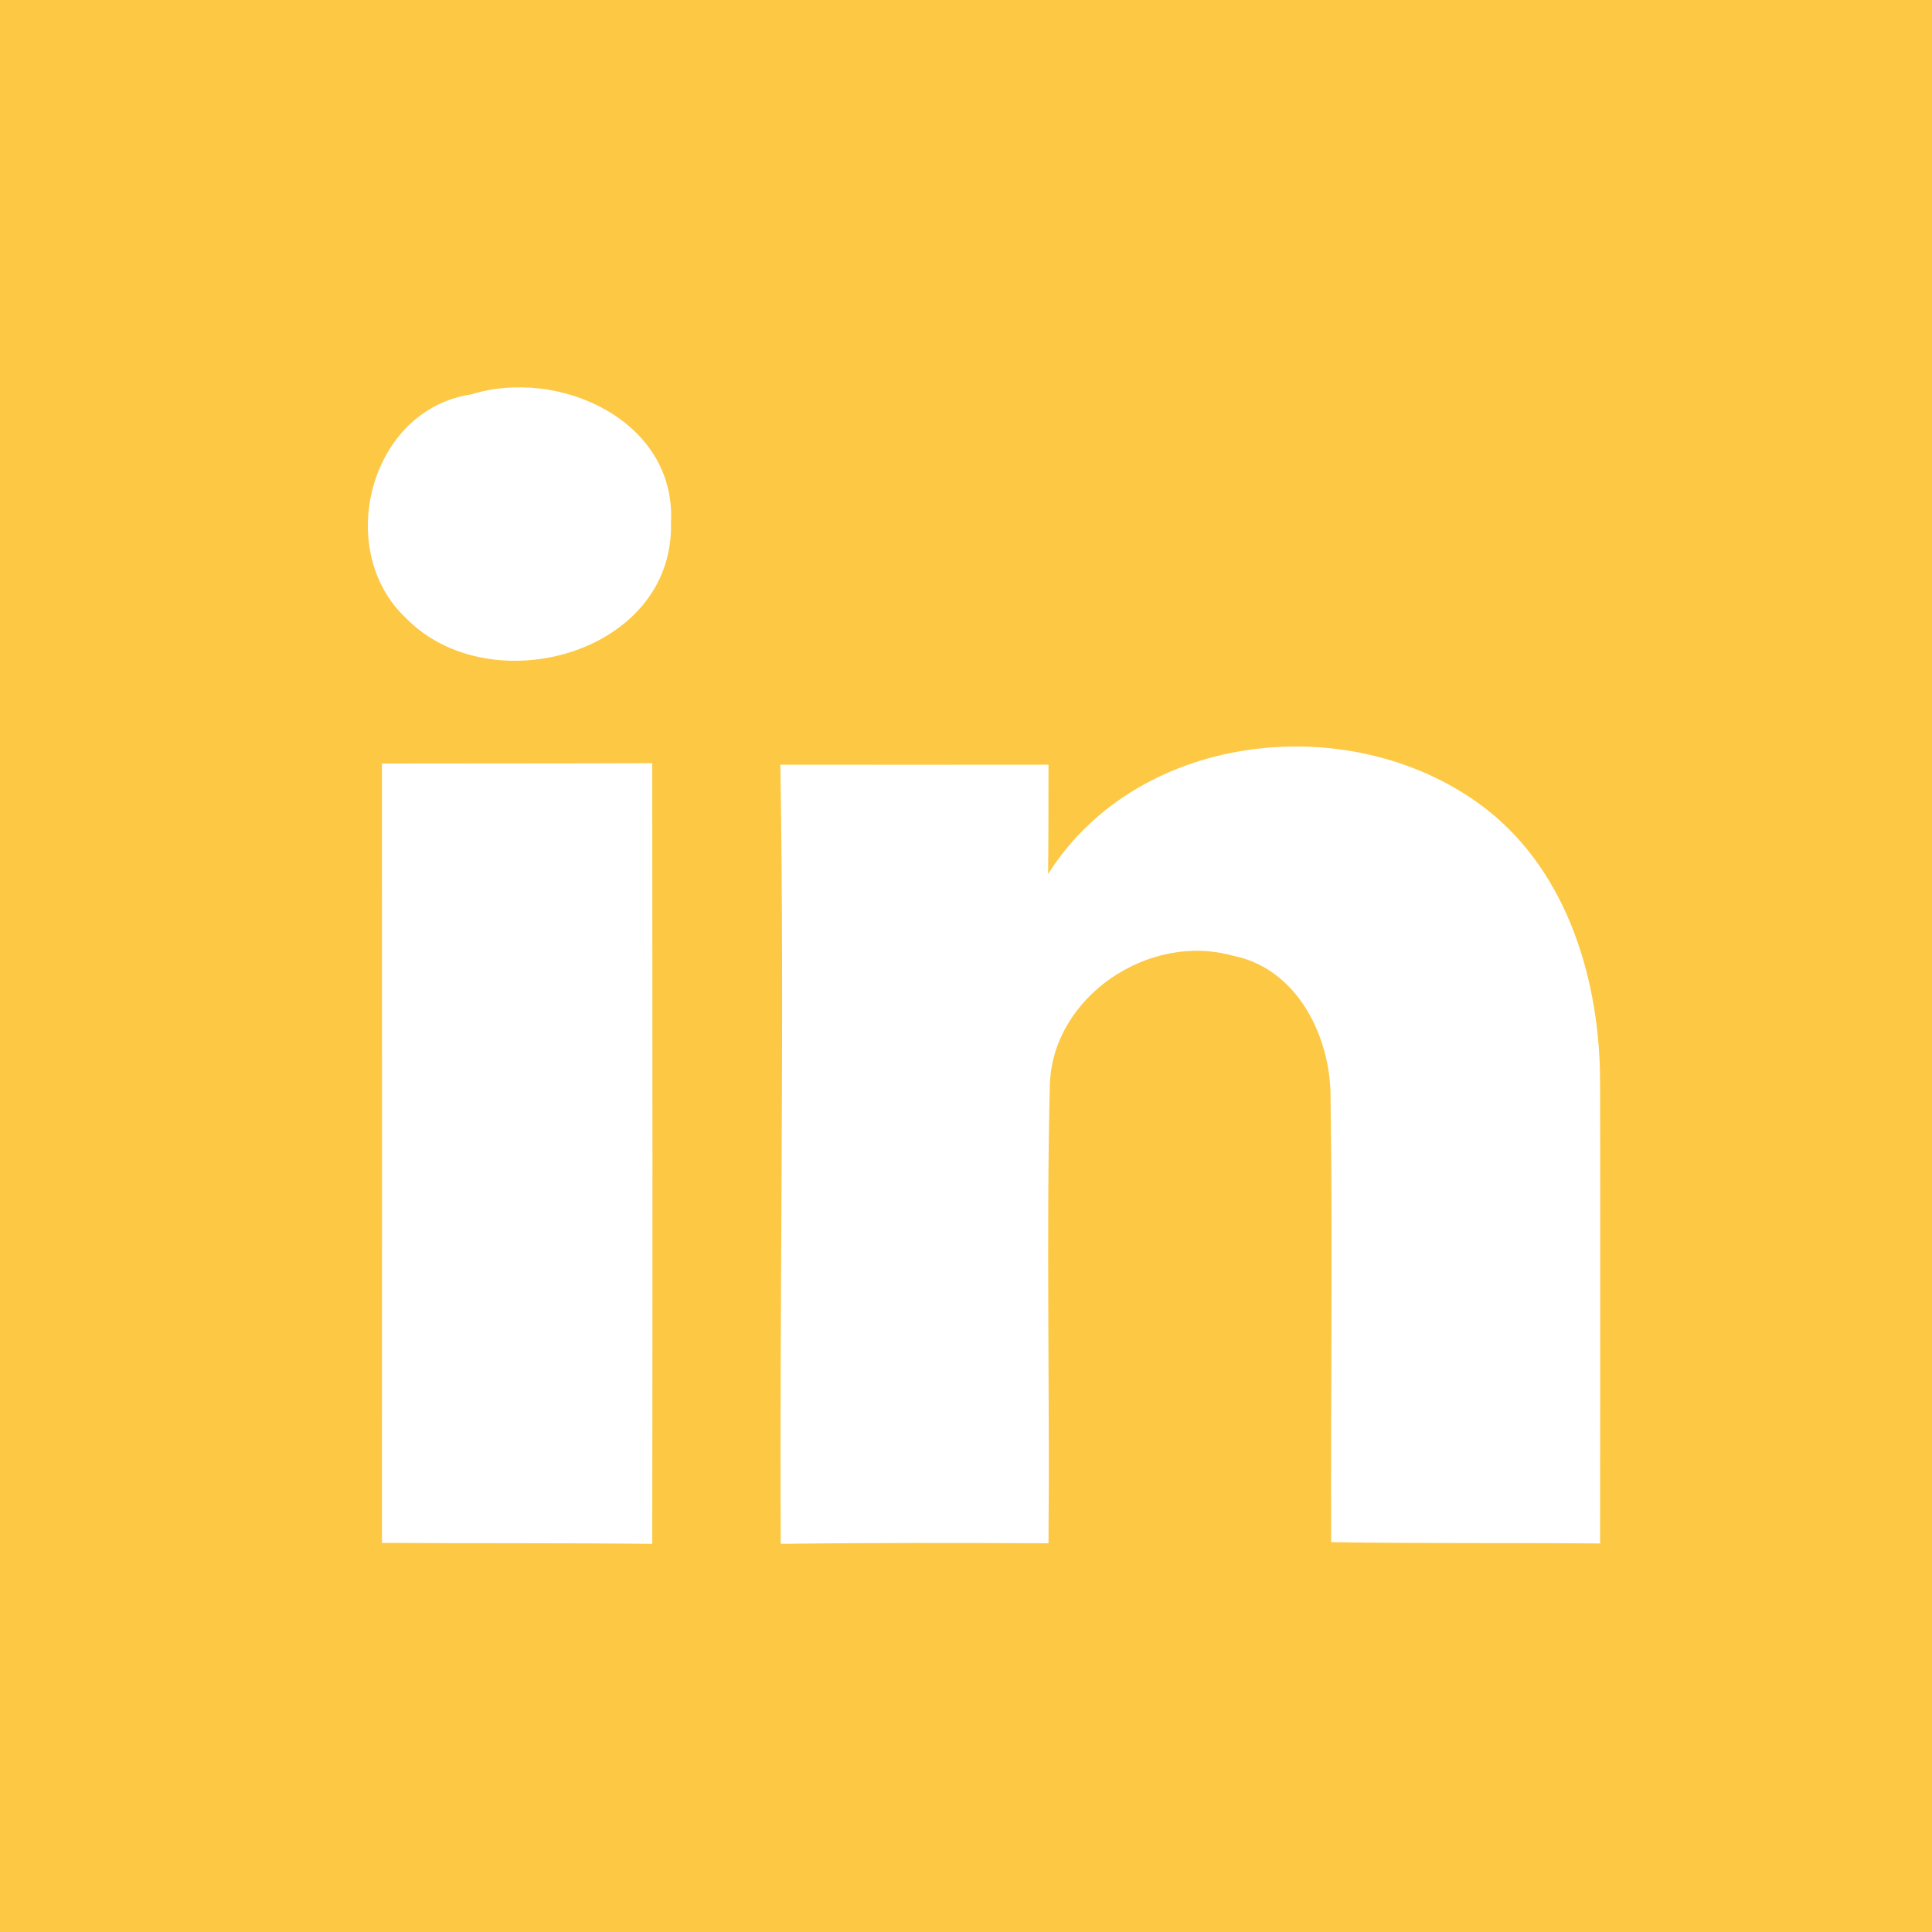
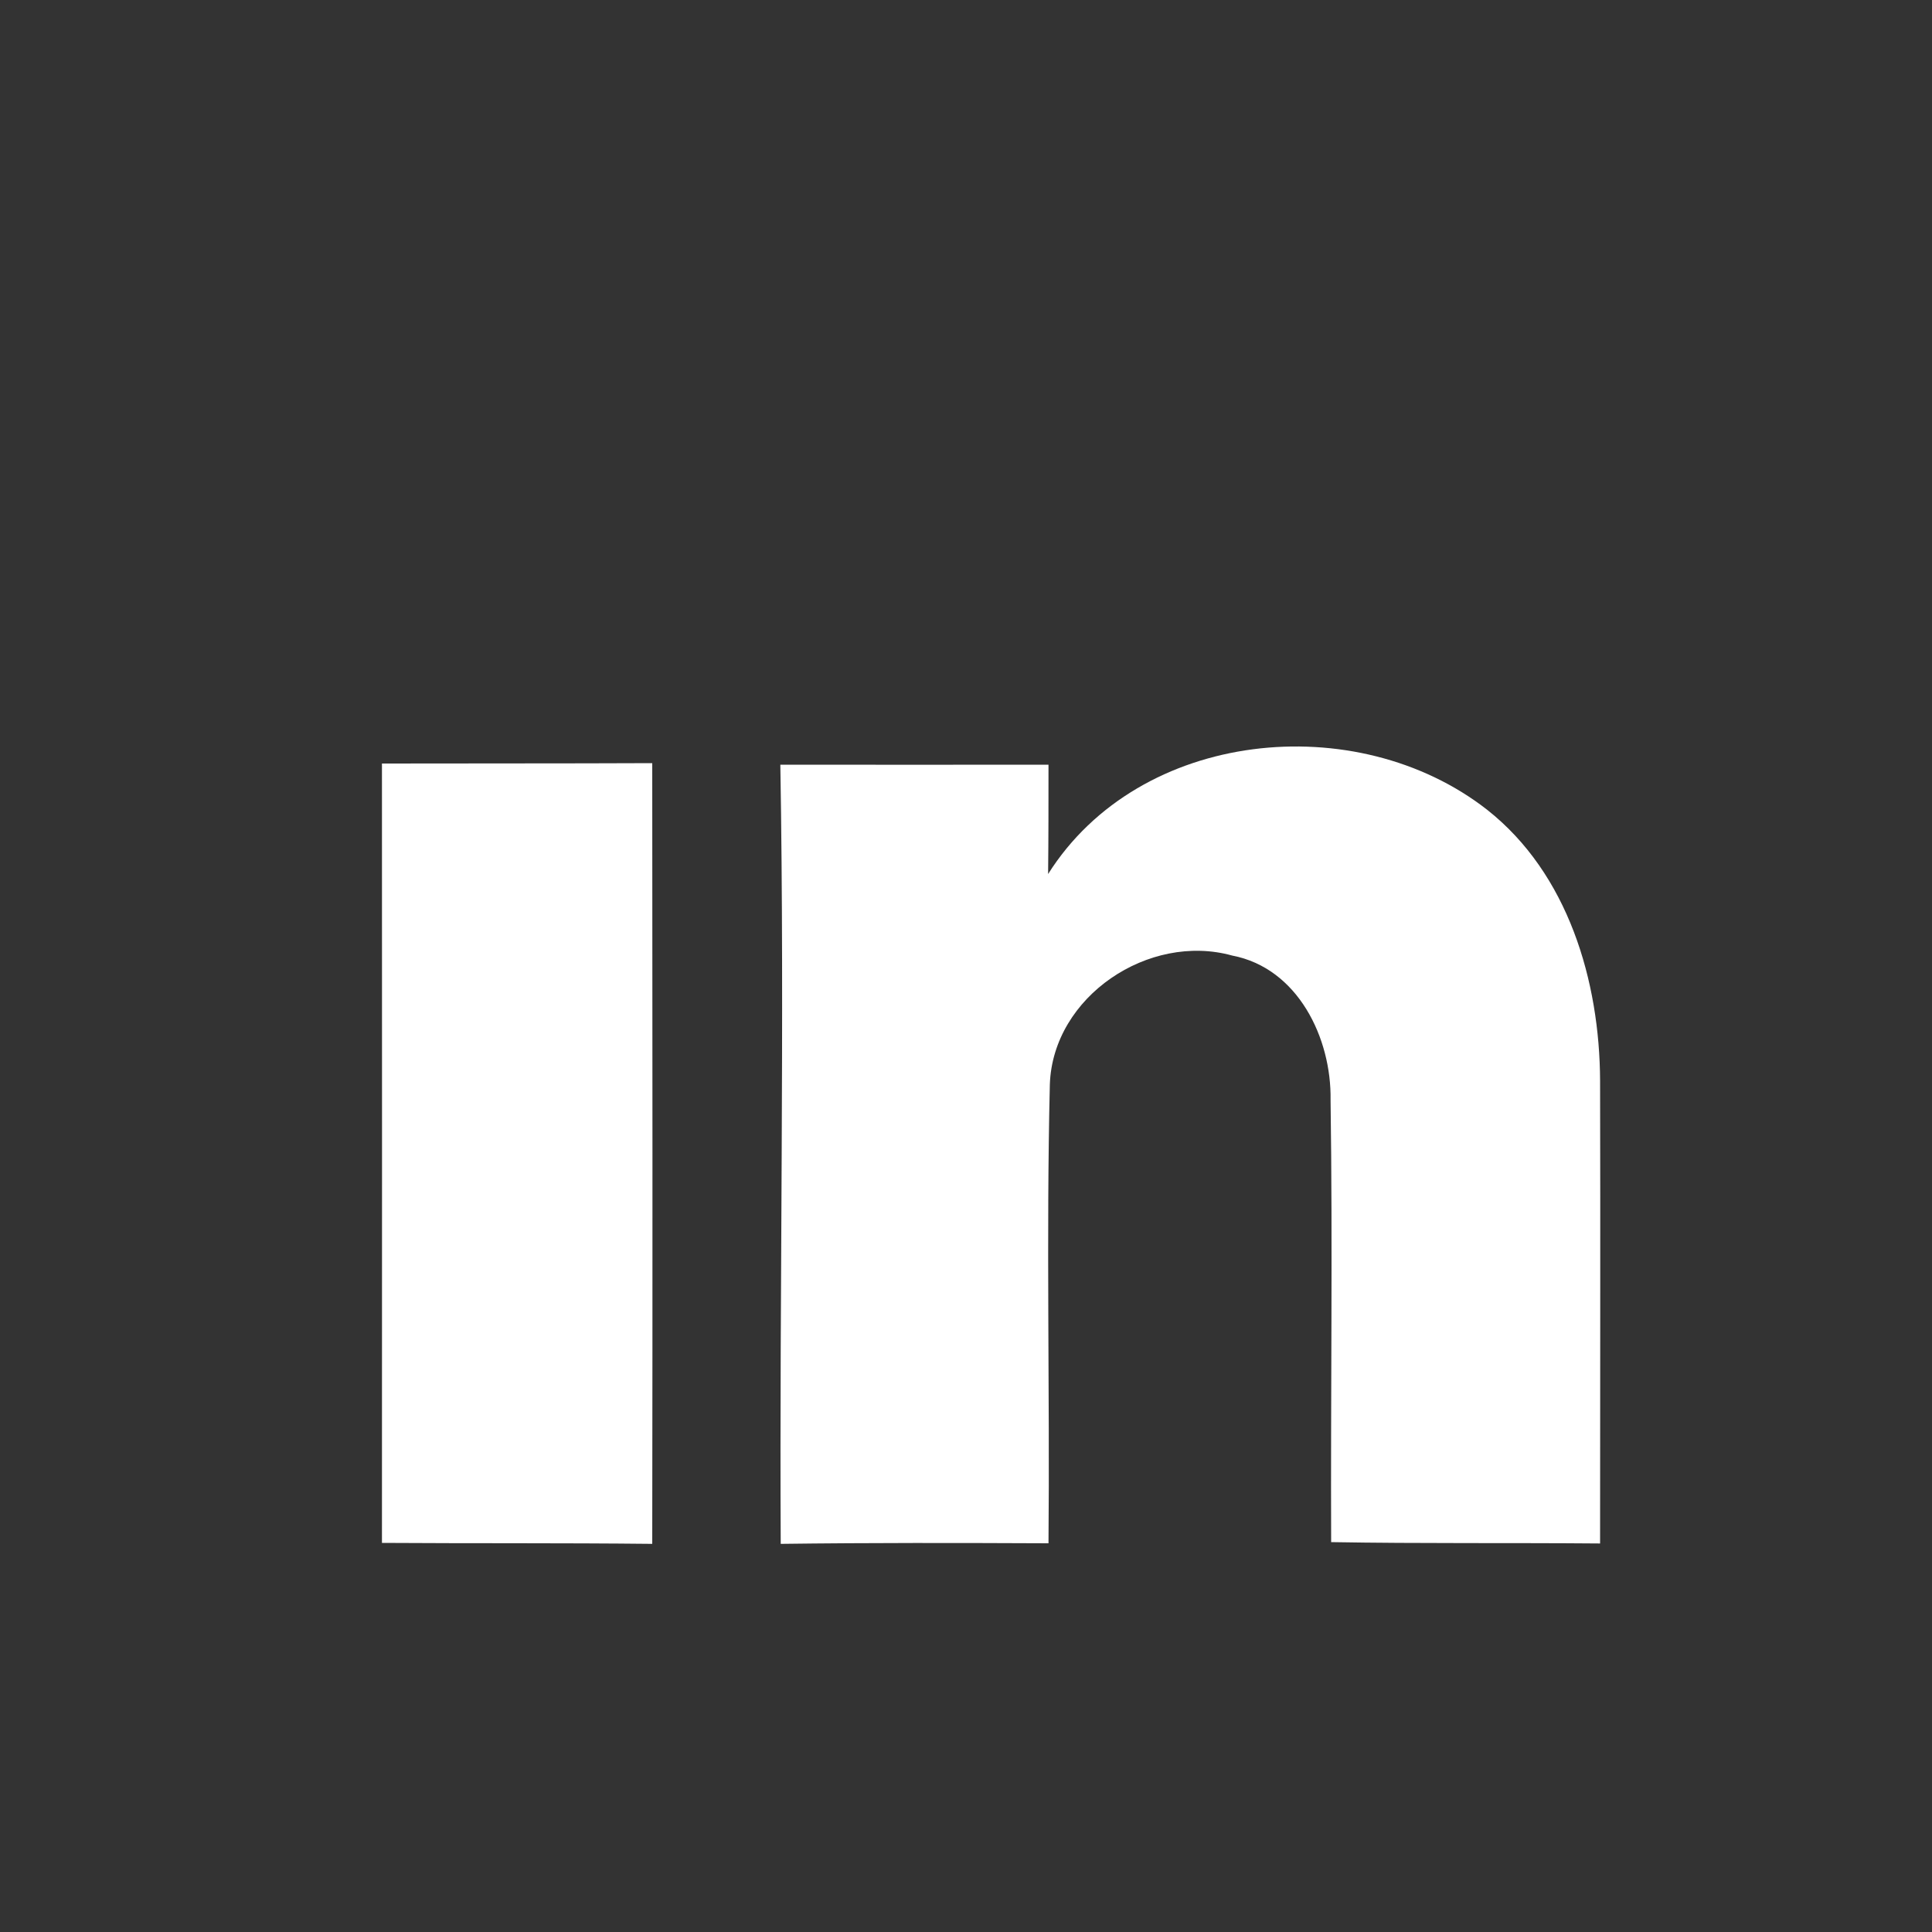
<svg xmlns="http://www.w3.org/2000/svg" width="64" height="64" viewBox="0 0 100 100" version="1.1">
  <rect x="0" y="0" width="100" height="100" fill="#333333" stroke="none" />
-   <path fill="#fdc844" stroke="#fdc844" stroke-width="50" stroke-linejoin="round" d="M -0.003,0.002 100,0 l 0,0 1.89e-4,100.002 0,0 L 0,99.996 l 0,0 0,0 z" />
-   <path fill="#ffffff" d=" M 24.40 20.41 C 28.91 19.01 35.01 21.75 34.73 27.05 C 34.91 33.85 25.34 36.46 20.99 31.97 C 17.27 28.45 19.13 21.19 24.40 20.41 Z" />
  <path fill="#ffffff" d=" M 54.25 45.24 C 58.98 37.74 70.21 36.63 76.97 41.91 C 81.17 45.22 82.80 50.78 82.82 55.94 C 82.84 63.92 82.82 71.91 82.82 79.89 C 78.18 79.85 73.54 79.90 68.90 79.82 C 68.87 72.19 68.98 64.56 68.87 56.93 C 68.92 53.73 67.18 50.11 63.78 49.46 C 59.47 48.26 54.50 51.57 54.34 56.12 C 54.15 64.04 54.34 71.96 54.27 79.88 C 49.65 79.86 45.03 79.85 40.41 79.91 C 40.34 66.46 40.62 53.02 40.39 39.58 C 45.02 39.58 49.64 39.59 54.27 39.58 C 54.27 41.46 54.27 43.35 54.25 45.24 Z" />
  <path fill="#ffffff" d=" M 19.77 39.52 C 24.43 39.51 29.10 39.52 33.76 39.50 C 33.77 52.97 33.78 66.44 33.76 79.91 C 29.10 79.86 24.43 79.89 19.77 79.86 C 19.78 66.41 19.77 52.97 19.77 39.52 Z" />
</svg>